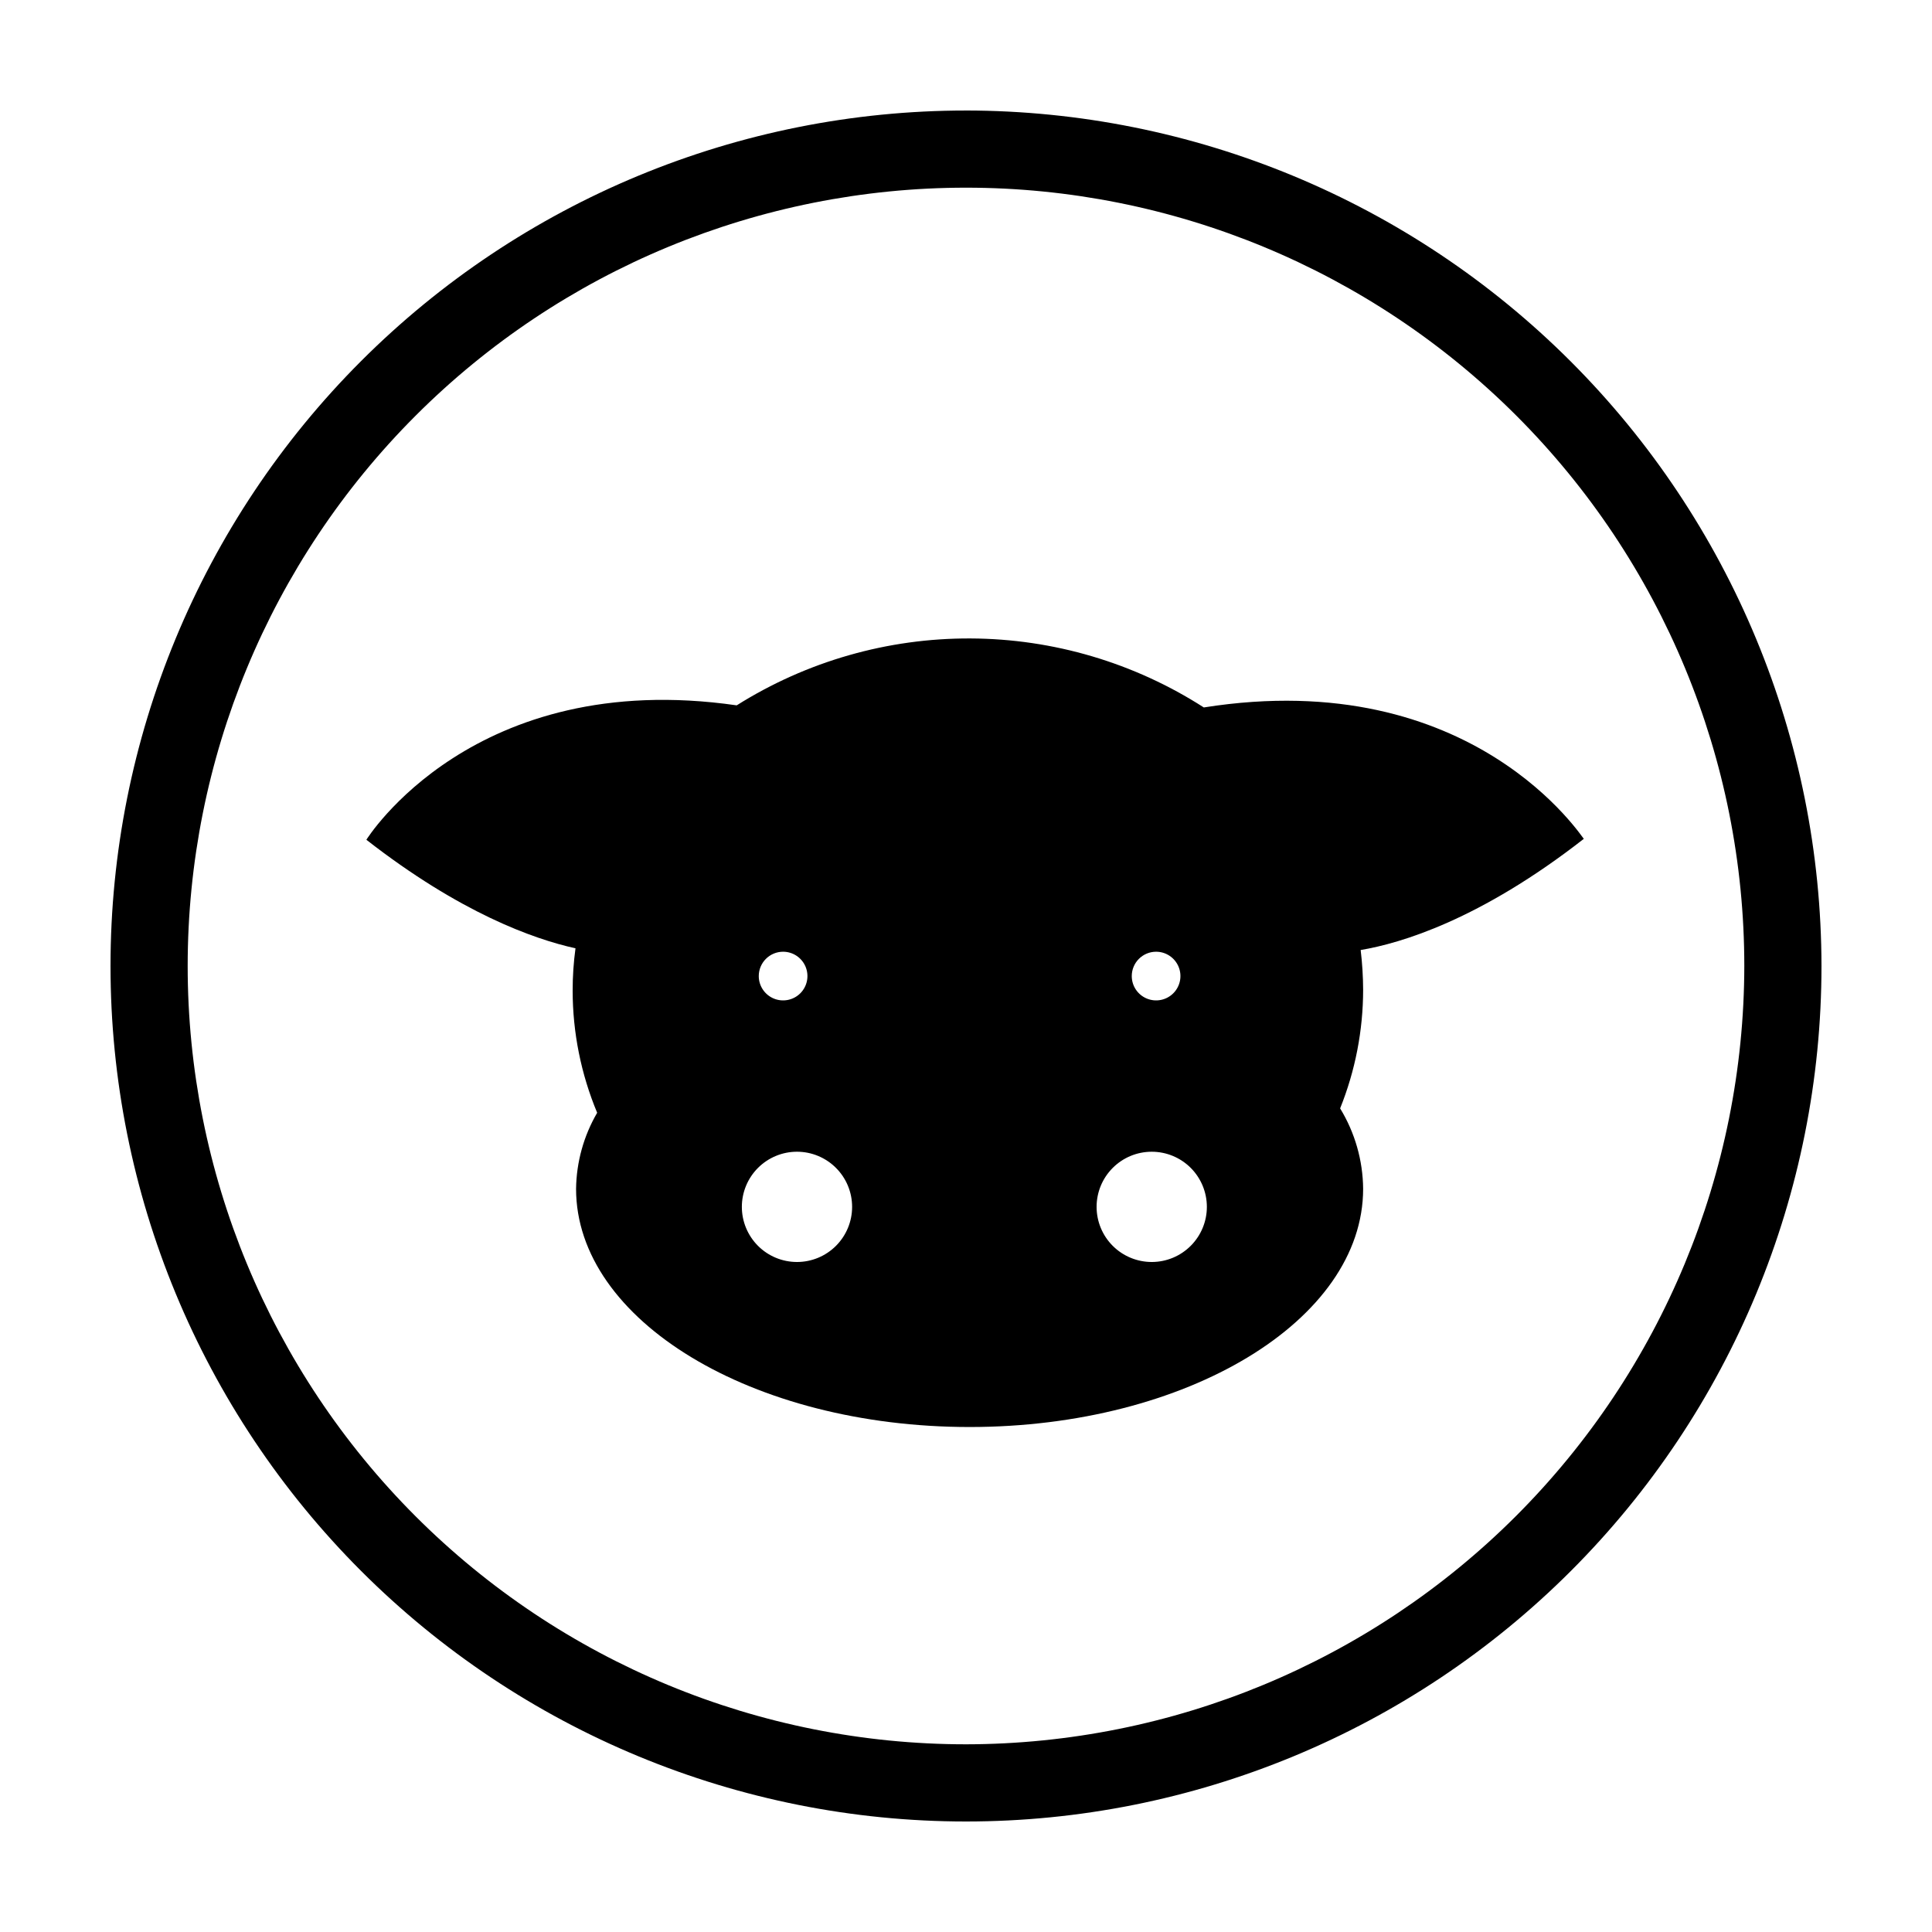
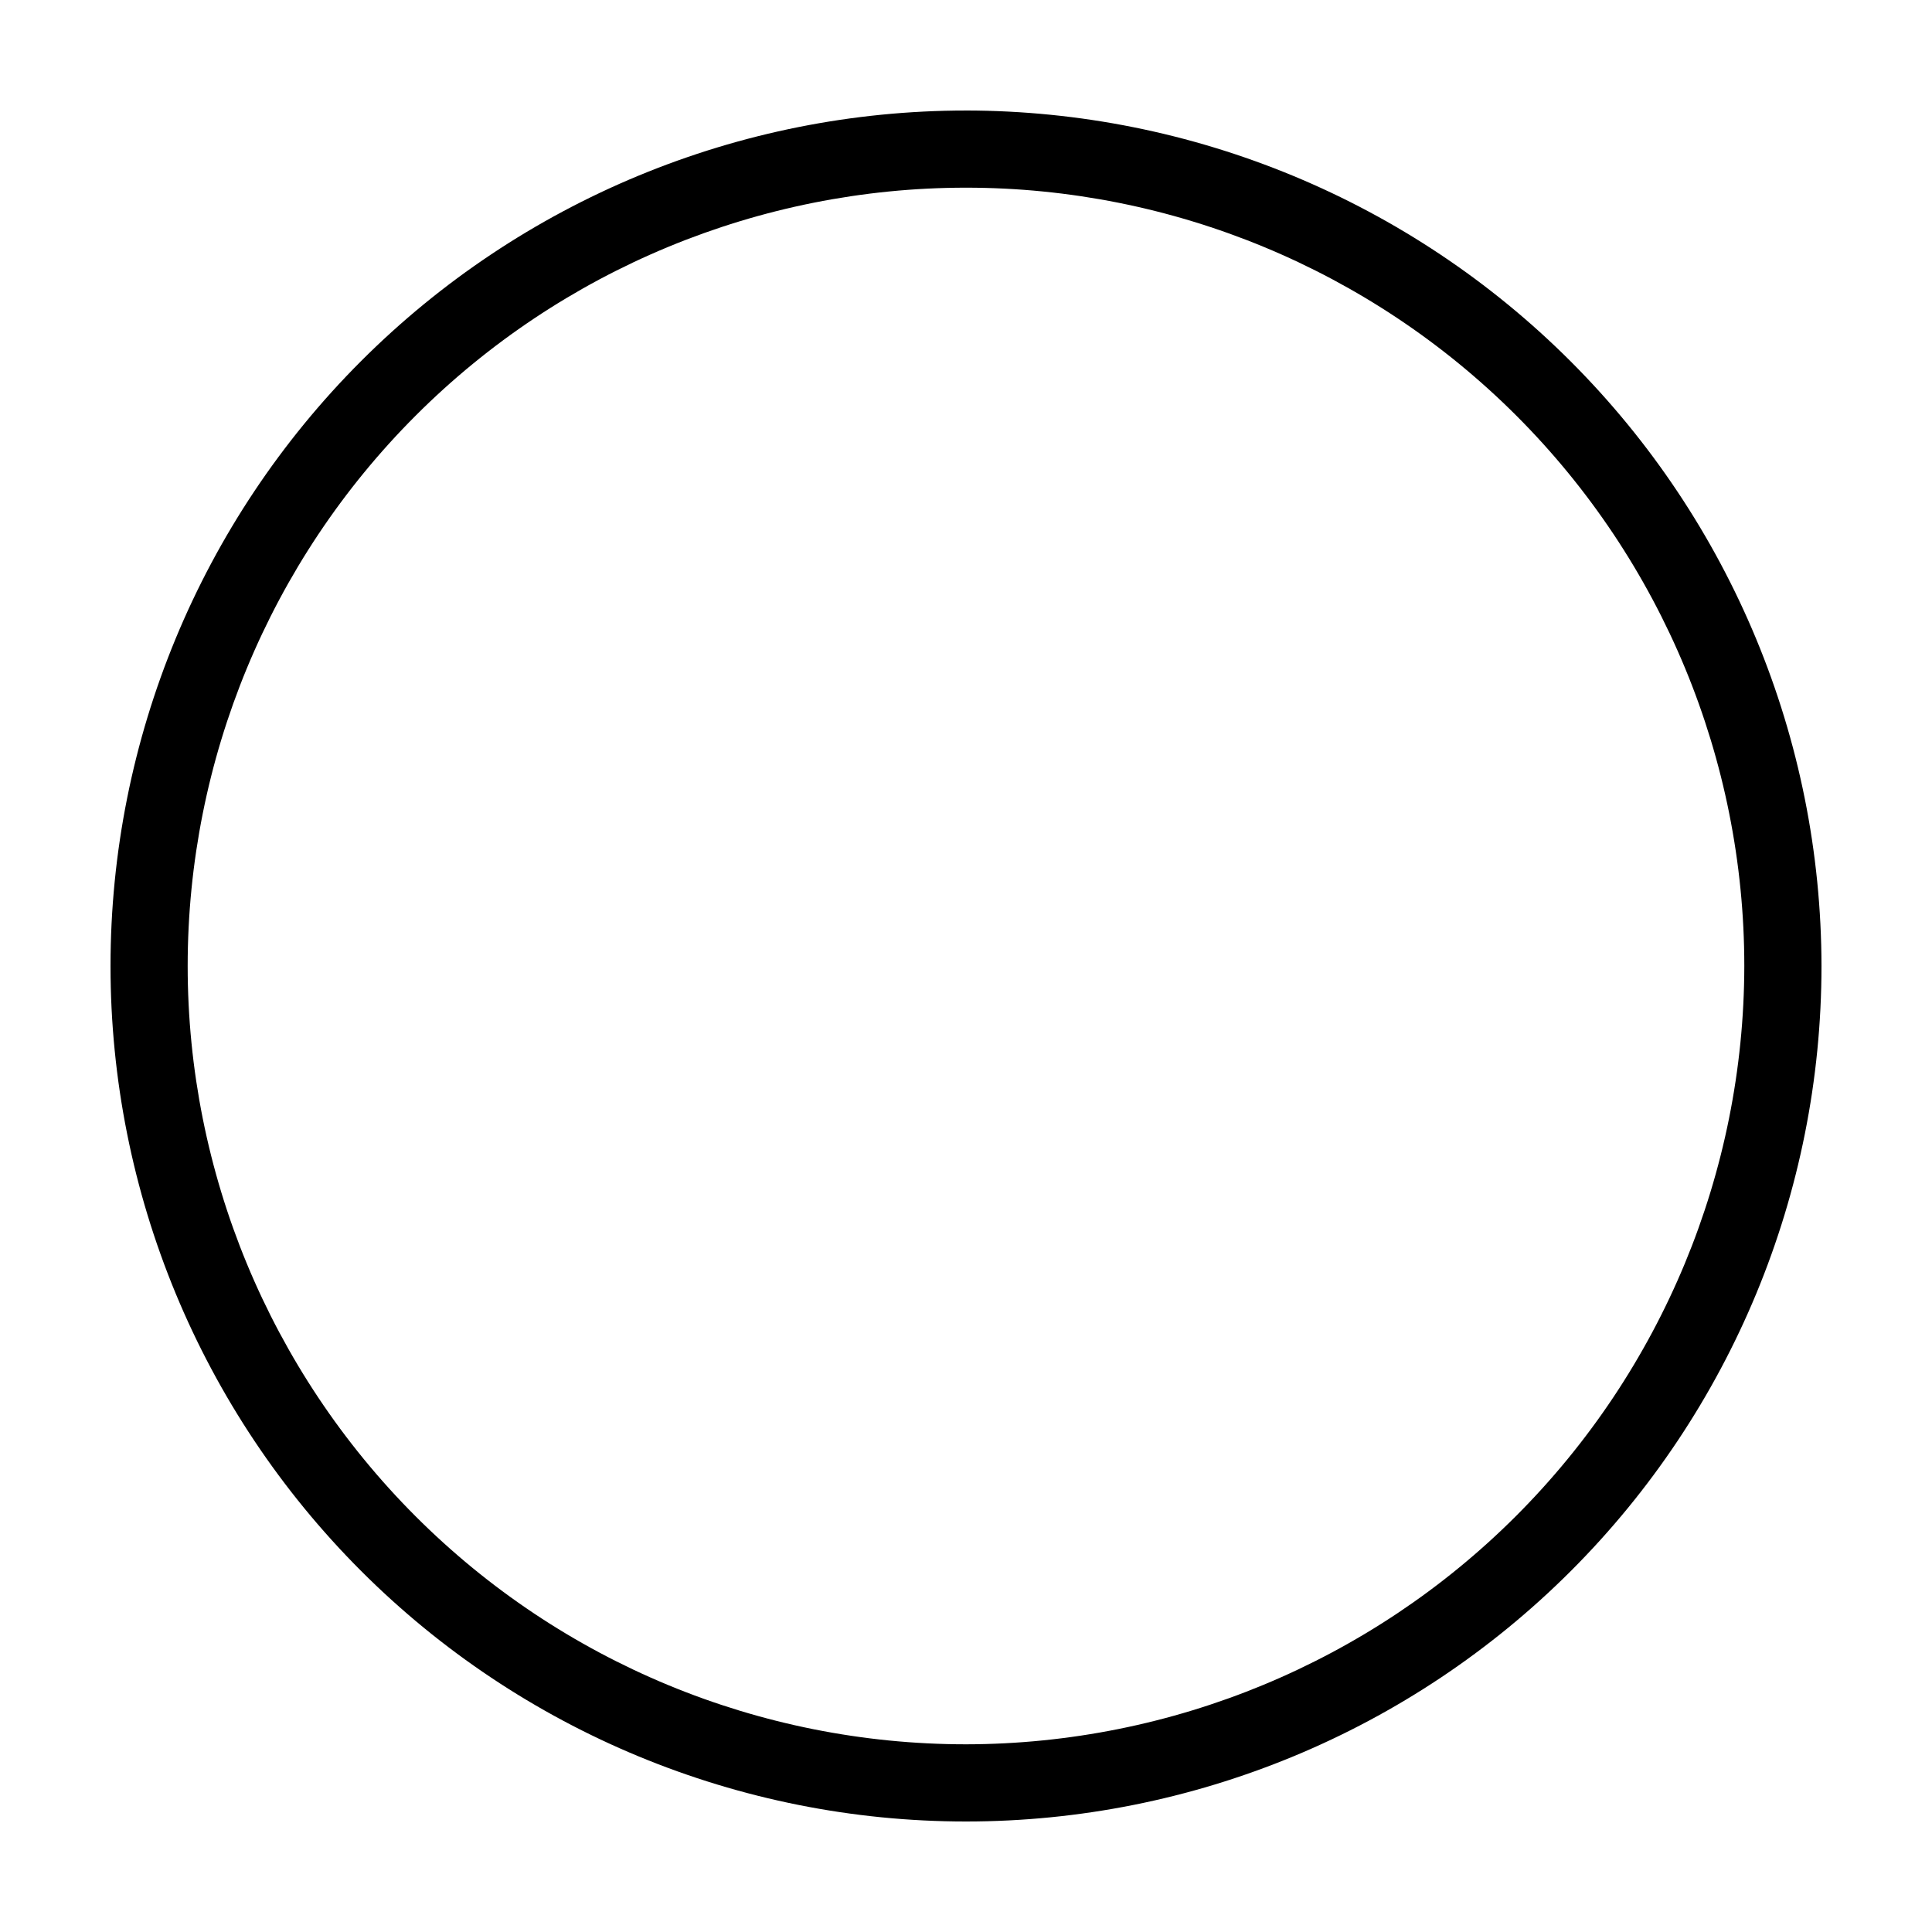
<svg xmlns="http://www.w3.org/2000/svg" fill="#000000" width="800px" height="800px" version="1.1" viewBox="144 144 512 512">
  <g>
-     <path d="m463.02 331.48c-18.445-11.844-39.887-18.188-61.812-18.285-21.922-0.098-43.418 6.055-61.973 17.73-69.879-10.078-98.141 35.621-98.141 35.621 24.738 19.297 44.234 26.301 55.418 28.766-0.508 3.723-0.758 7.477-0.754 11.234 0.012 11.105 2.219 22.098 6.496 32.348-3.57 6.121-5.496 13.062-5.59 20.152 0 34.863 46.703 63.129 104.29 63.129 57.586 0 104.29-28.266 104.29-63.129-0.066-7.527-2.176-14.891-6.098-21.312 4.019-9.996 6.09-20.664 6.098-31.438-0.016-3.519-0.234-7.035-0.656-10.531 10.531-1.762 31.59-7.961 59.148-29.473-0.051 0.402-29.02-46.148-100.71-34.812zm-111.49 64.738c2.609 0 4.961 1.574 5.957 3.981 1 2.41 0.449 5.184-1.395 7.031-1.848 1.844-4.621 2.394-7.031 1.395-2.406-0.996-3.981-3.348-3.981-5.957 0-1.711 0.68-3.352 1.891-4.559 1.207-1.211 2.848-1.891 4.559-1.891zm3.68 82.223c-3.875 0-7.594-1.539-10.332-4.277-2.738-2.742-4.281-6.457-4.281-10.332s1.543-7.594 4.281-10.332c2.738-2.738 6.457-4.281 10.332-4.281s7.59 1.543 10.328 4.281c2.742 2.738 4.281 6.457 4.281 10.332s-1.539 7.59-4.281 10.332c-2.738 2.738-6.453 4.277-10.328 4.277zm95.168-82.223c2.609 0 4.961 1.574 5.957 3.981 1 2.41 0.449 5.184-1.398 7.031-1.844 1.844-4.617 2.394-7.027 1.395-2.41-0.996-3.981-3.348-3.981-5.957 0-1.711 0.68-3.352 1.891-4.559 1.207-1.211 2.848-1.891 4.559-1.891zm-1.109 82.223c-3.875 0.012-7.602-1.516-10.352-4.25s-4.297-6.449-4.309-10.328c-0.008-3.875 1.523-7.598 4.262-10.344 2.738-2.75 6.453-4.293 10.332-4.297 3.879-0.008 7.598 1.531 10.344 4.269 2.742 2.742 4.285 6.461 4.285 10.34 0 3.856-1.527 7.559-4.246 10.293-2.715 2.738-6.406 4.289-10.266 4.316z" />
    <path d="m400 173.29c-60.129 0-117.8 23.887-160.31 66.402s-66.402 100.18-66.402 160.31c0 60.125 23.887 117.79 66.402 160.31 42.516 42.52 100.18 66.402 160.31 66.402 60.125 0 117.79-23.883 160.31-66.402 42.52-42.516 66.402-100.18 66.402-160.31-0.066-60.109-23.973-117.73-66.477-160.24-42.5-42.504-100.13-66.41-160.23-66.477zm0 432.97c-54.703 0-107.17-21.73-145.85-60.41-38.684-38.684-60.414-91.145-60.414-145.85s21.73-107.17 60.414-145.85c38.68-38.684 91.145-60.414 145.85-60.414s107.16 21.73 145.85 60.414c38.68 38.68 60.41 91.145 60.41 145.85-0.078 54.676-21.836 107.09-60.5 145.76-38.664 38.664-91.082 60.422-145.76 60.5z" />
  </g>
</svg>